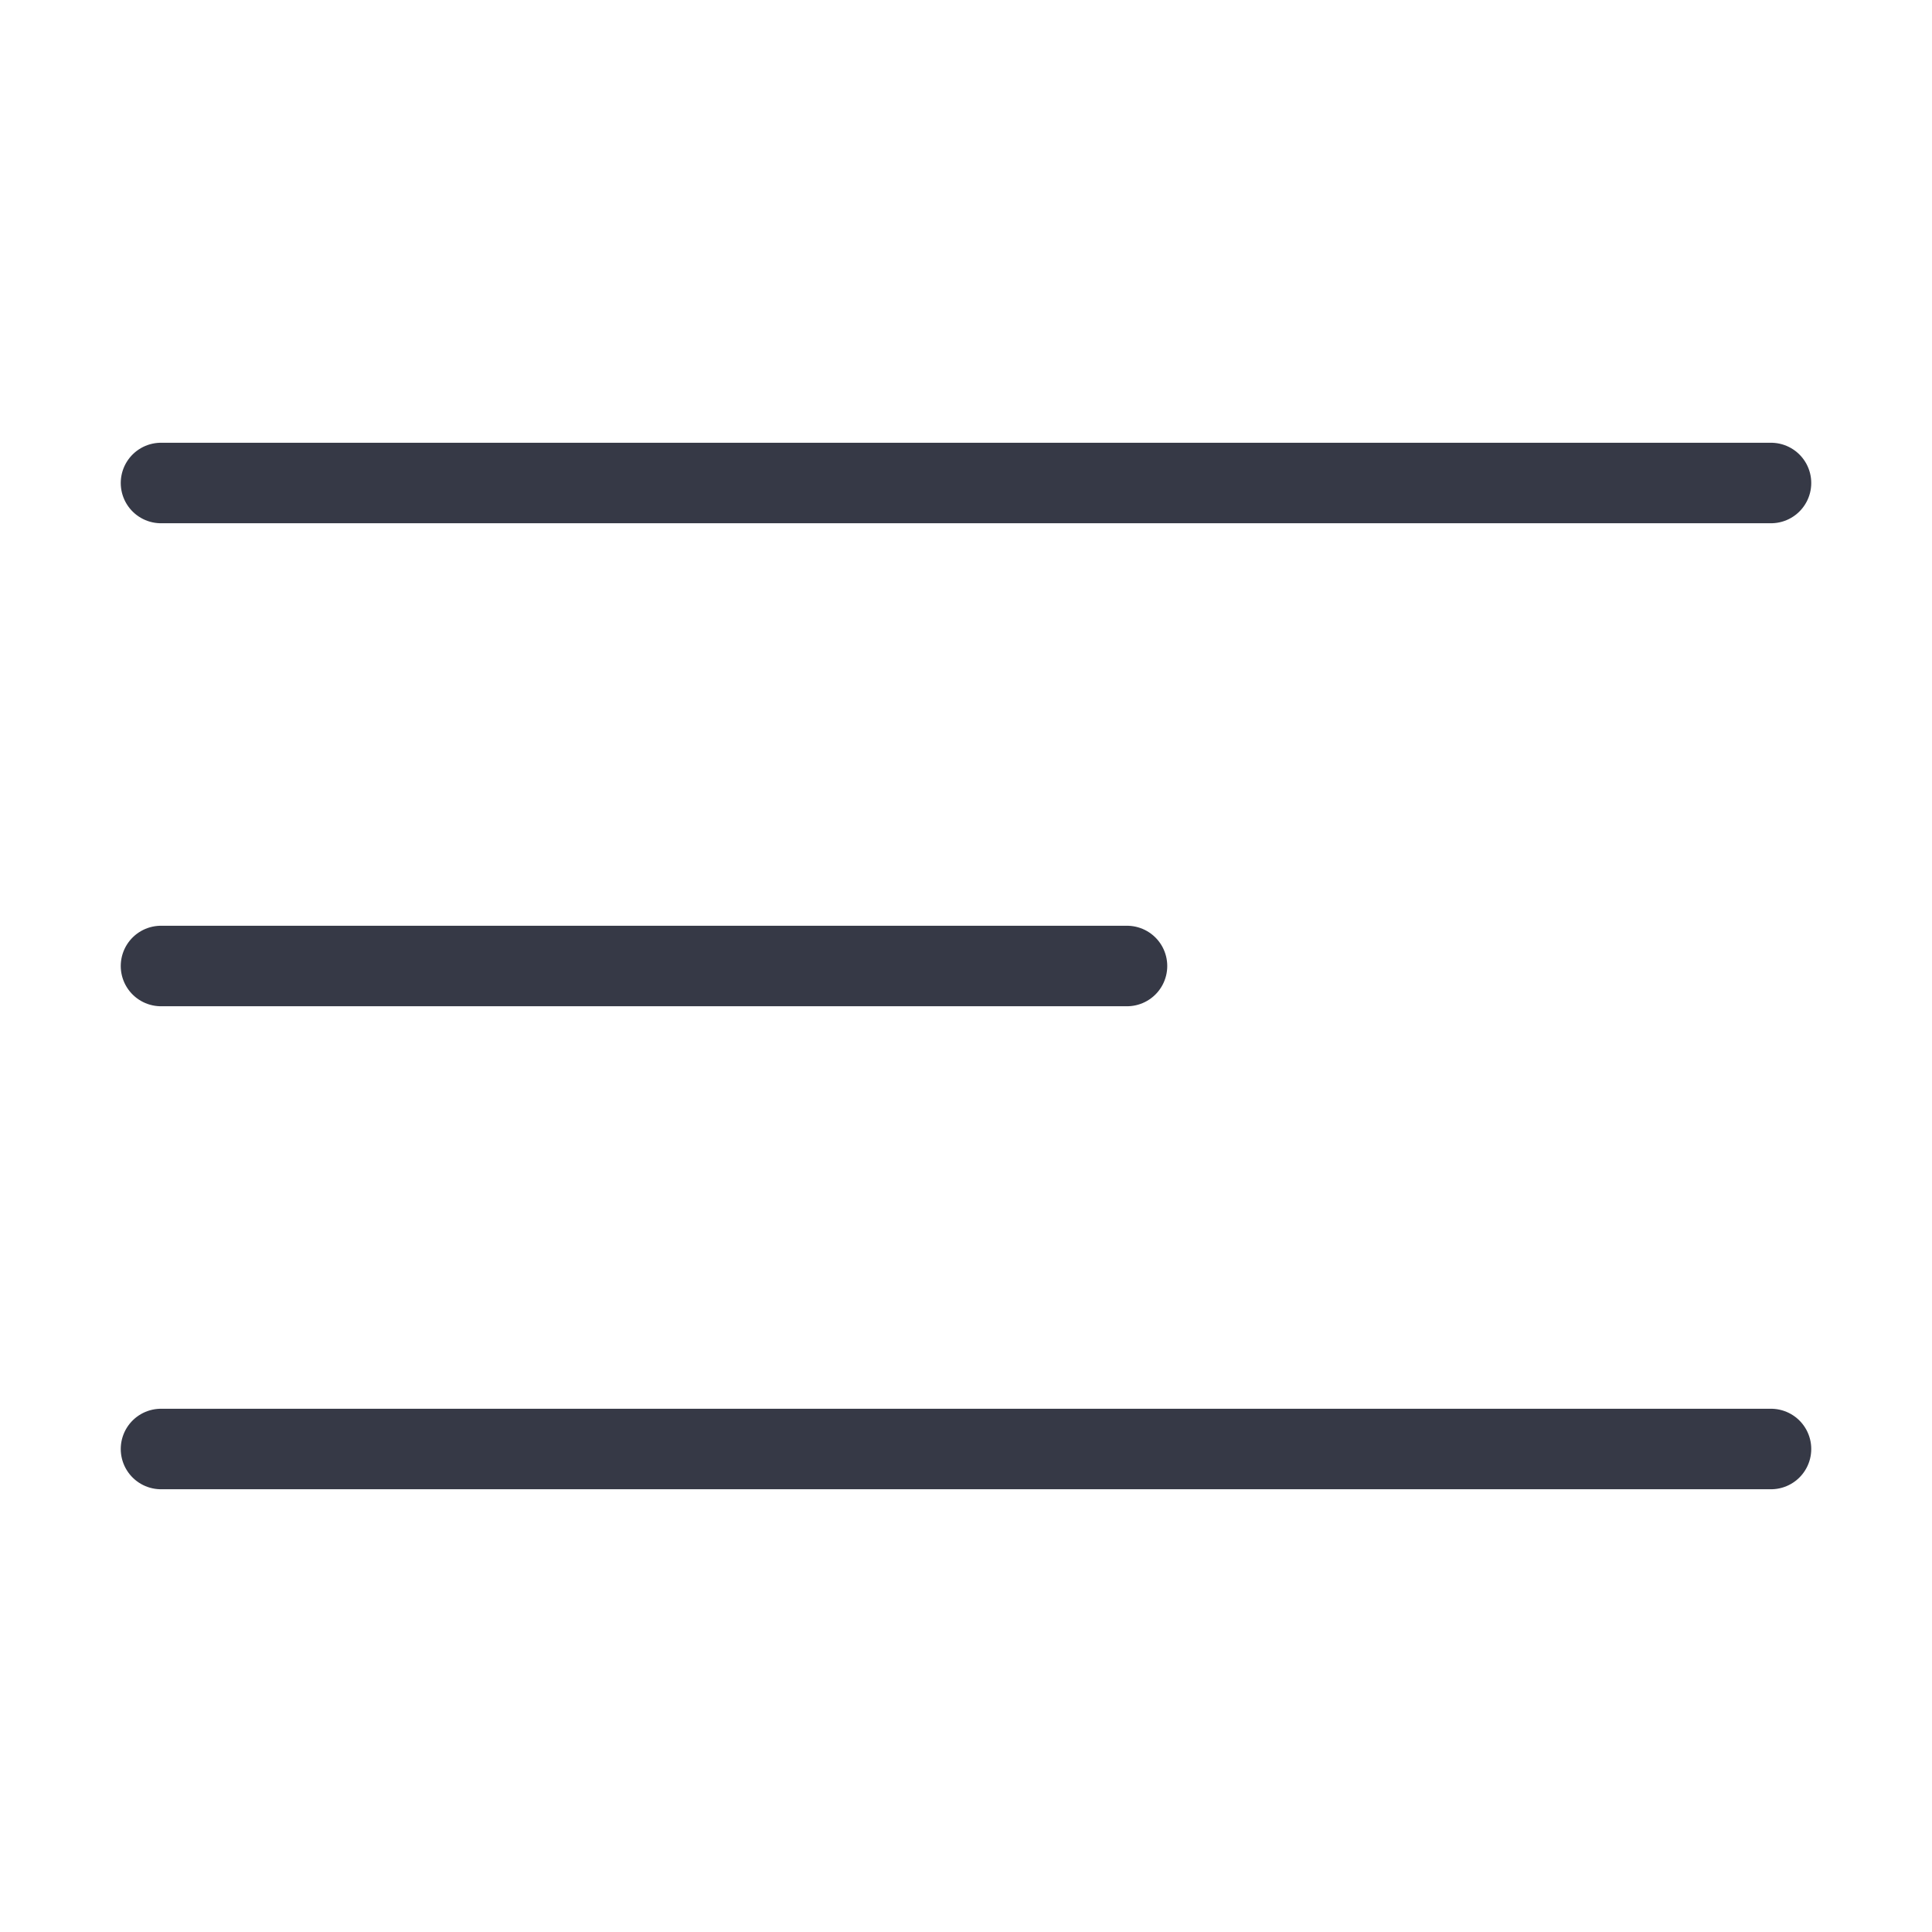
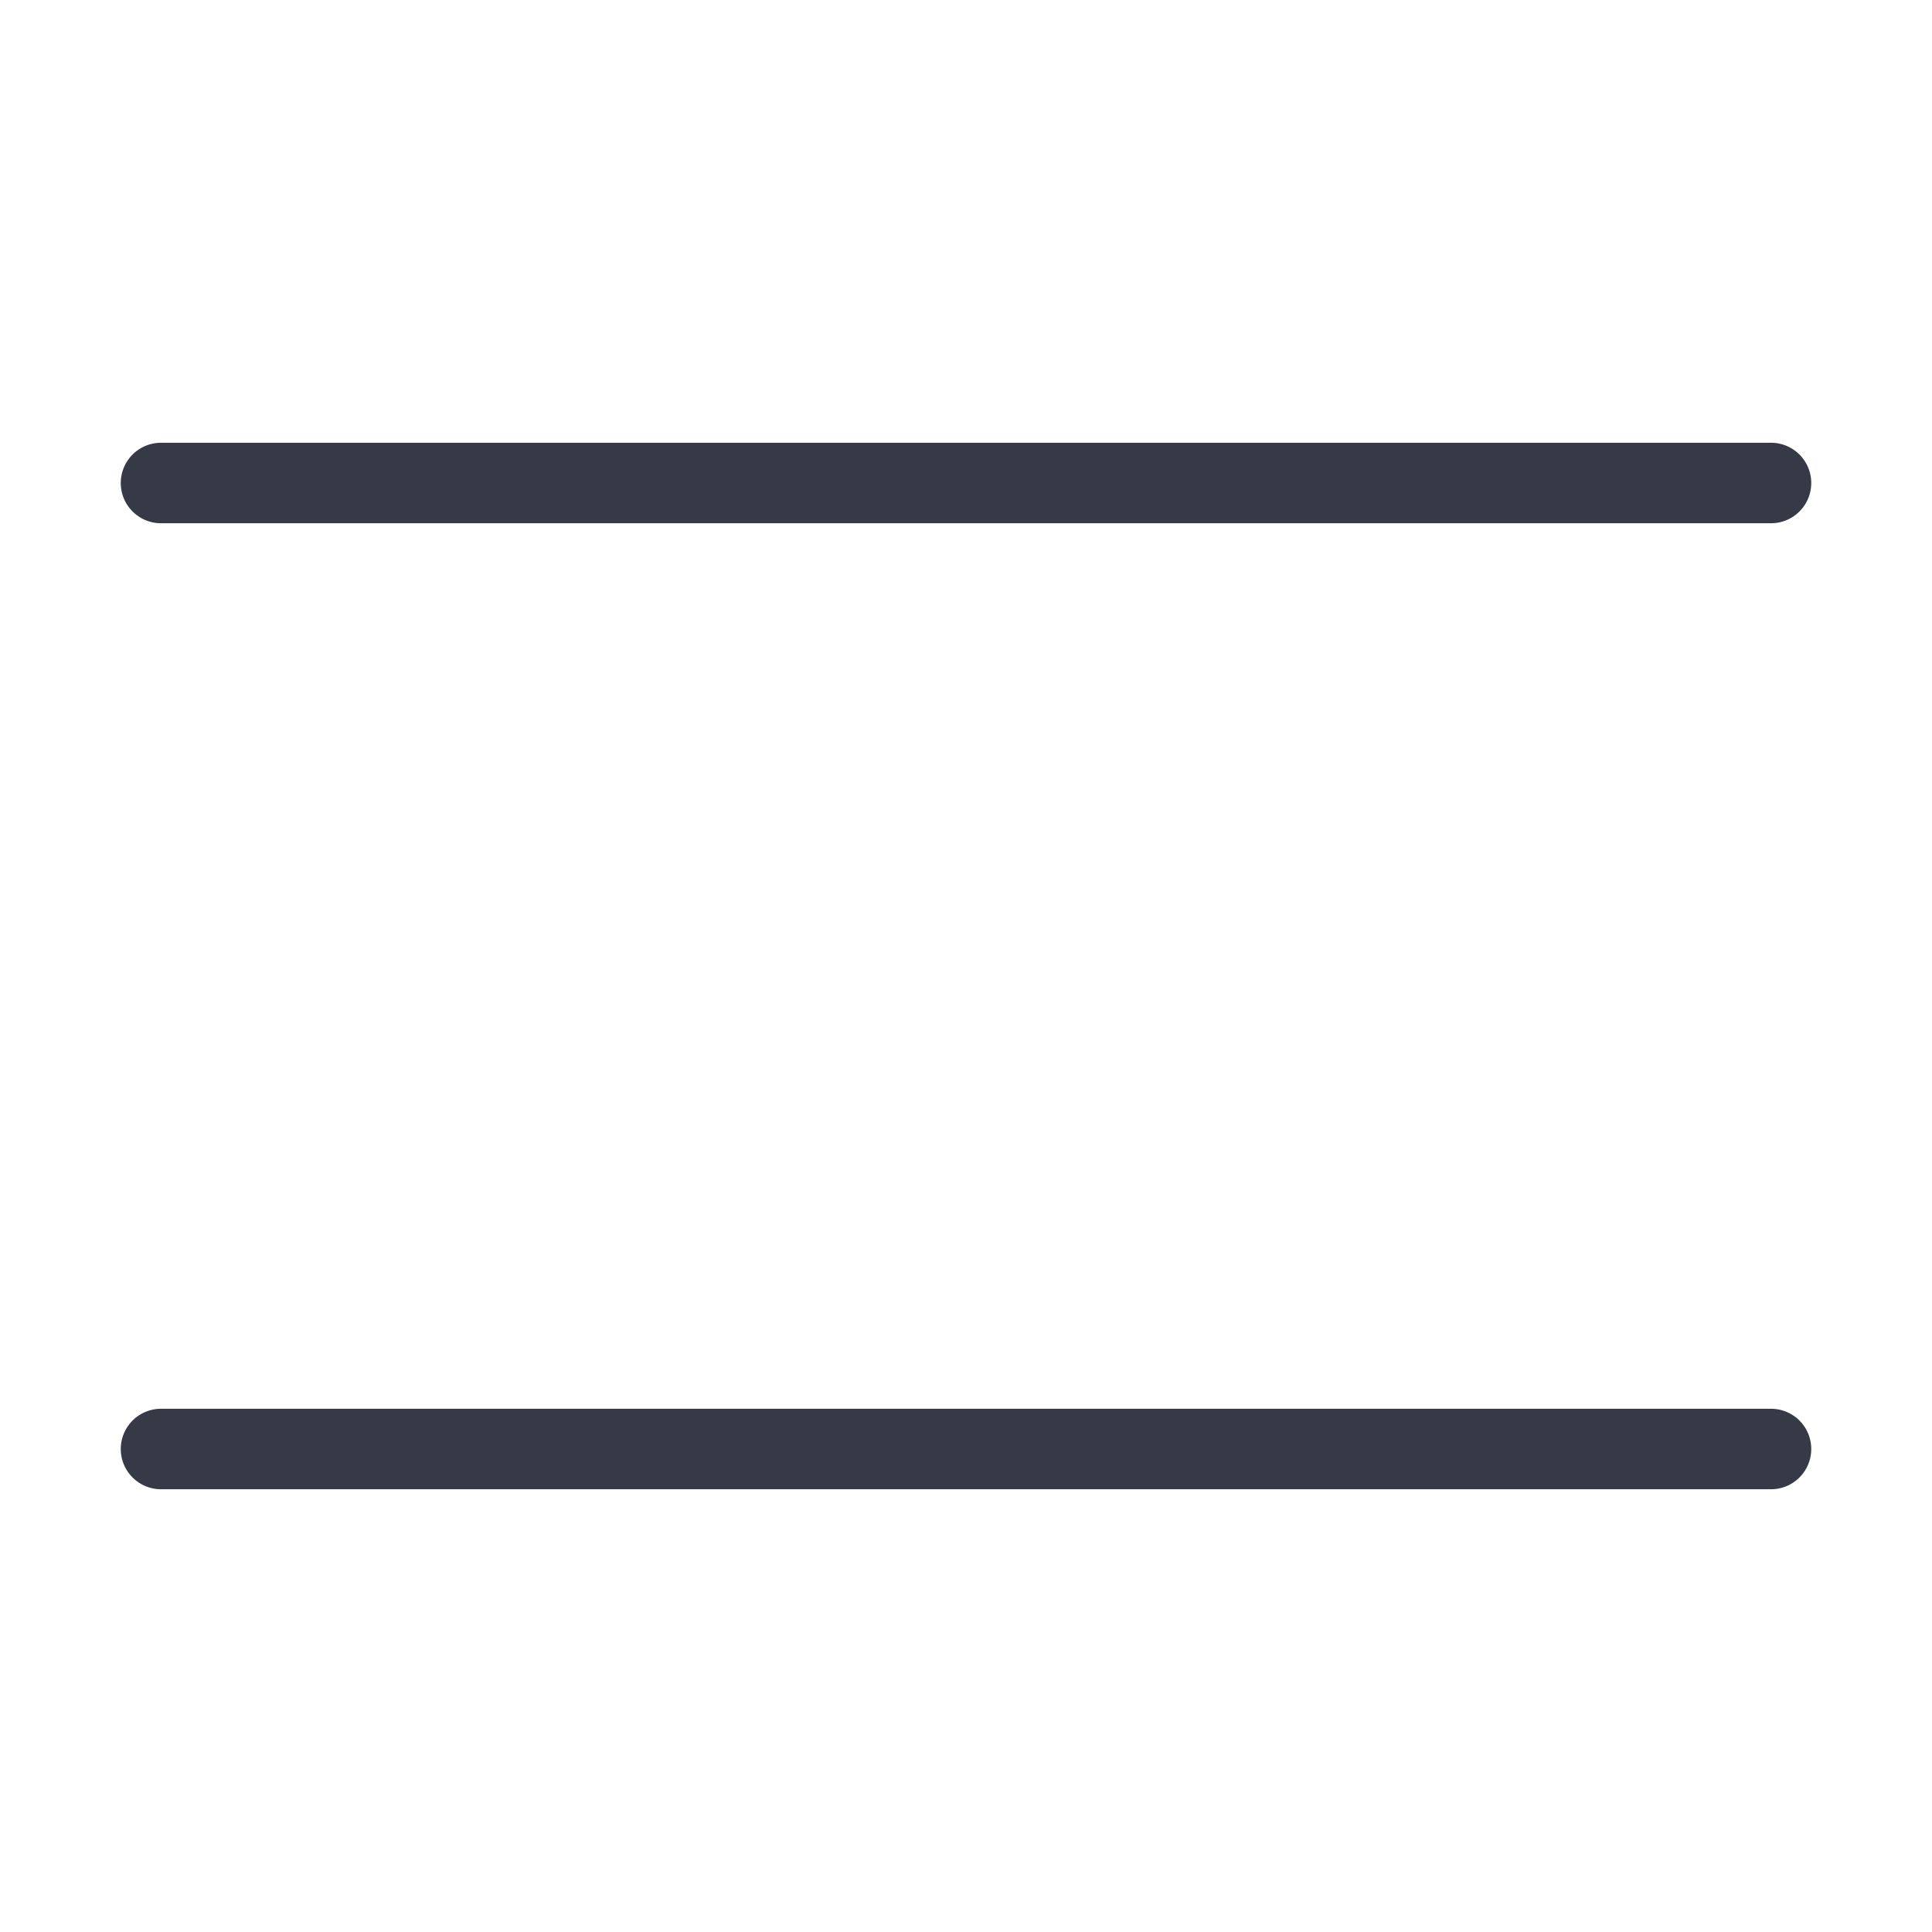
<svg xmlns="http://www.w3.org/2000/svg" width="48" height="48" viewBox="0 0 24 24" fill="none" data-reactroot="">
  <script />
  <path stroke-linecap="round" stroke-width="1" stroke="#363946" d="M2 6H22" />
-   <path stroke-linecap="round" stroke-width="1" stroke="#363946" d="M2 12H14" />
  <path stroke-linecap="round" stroke-width="1" stroke="#363946" d="M2 18H22" />
  <script />
</svg>